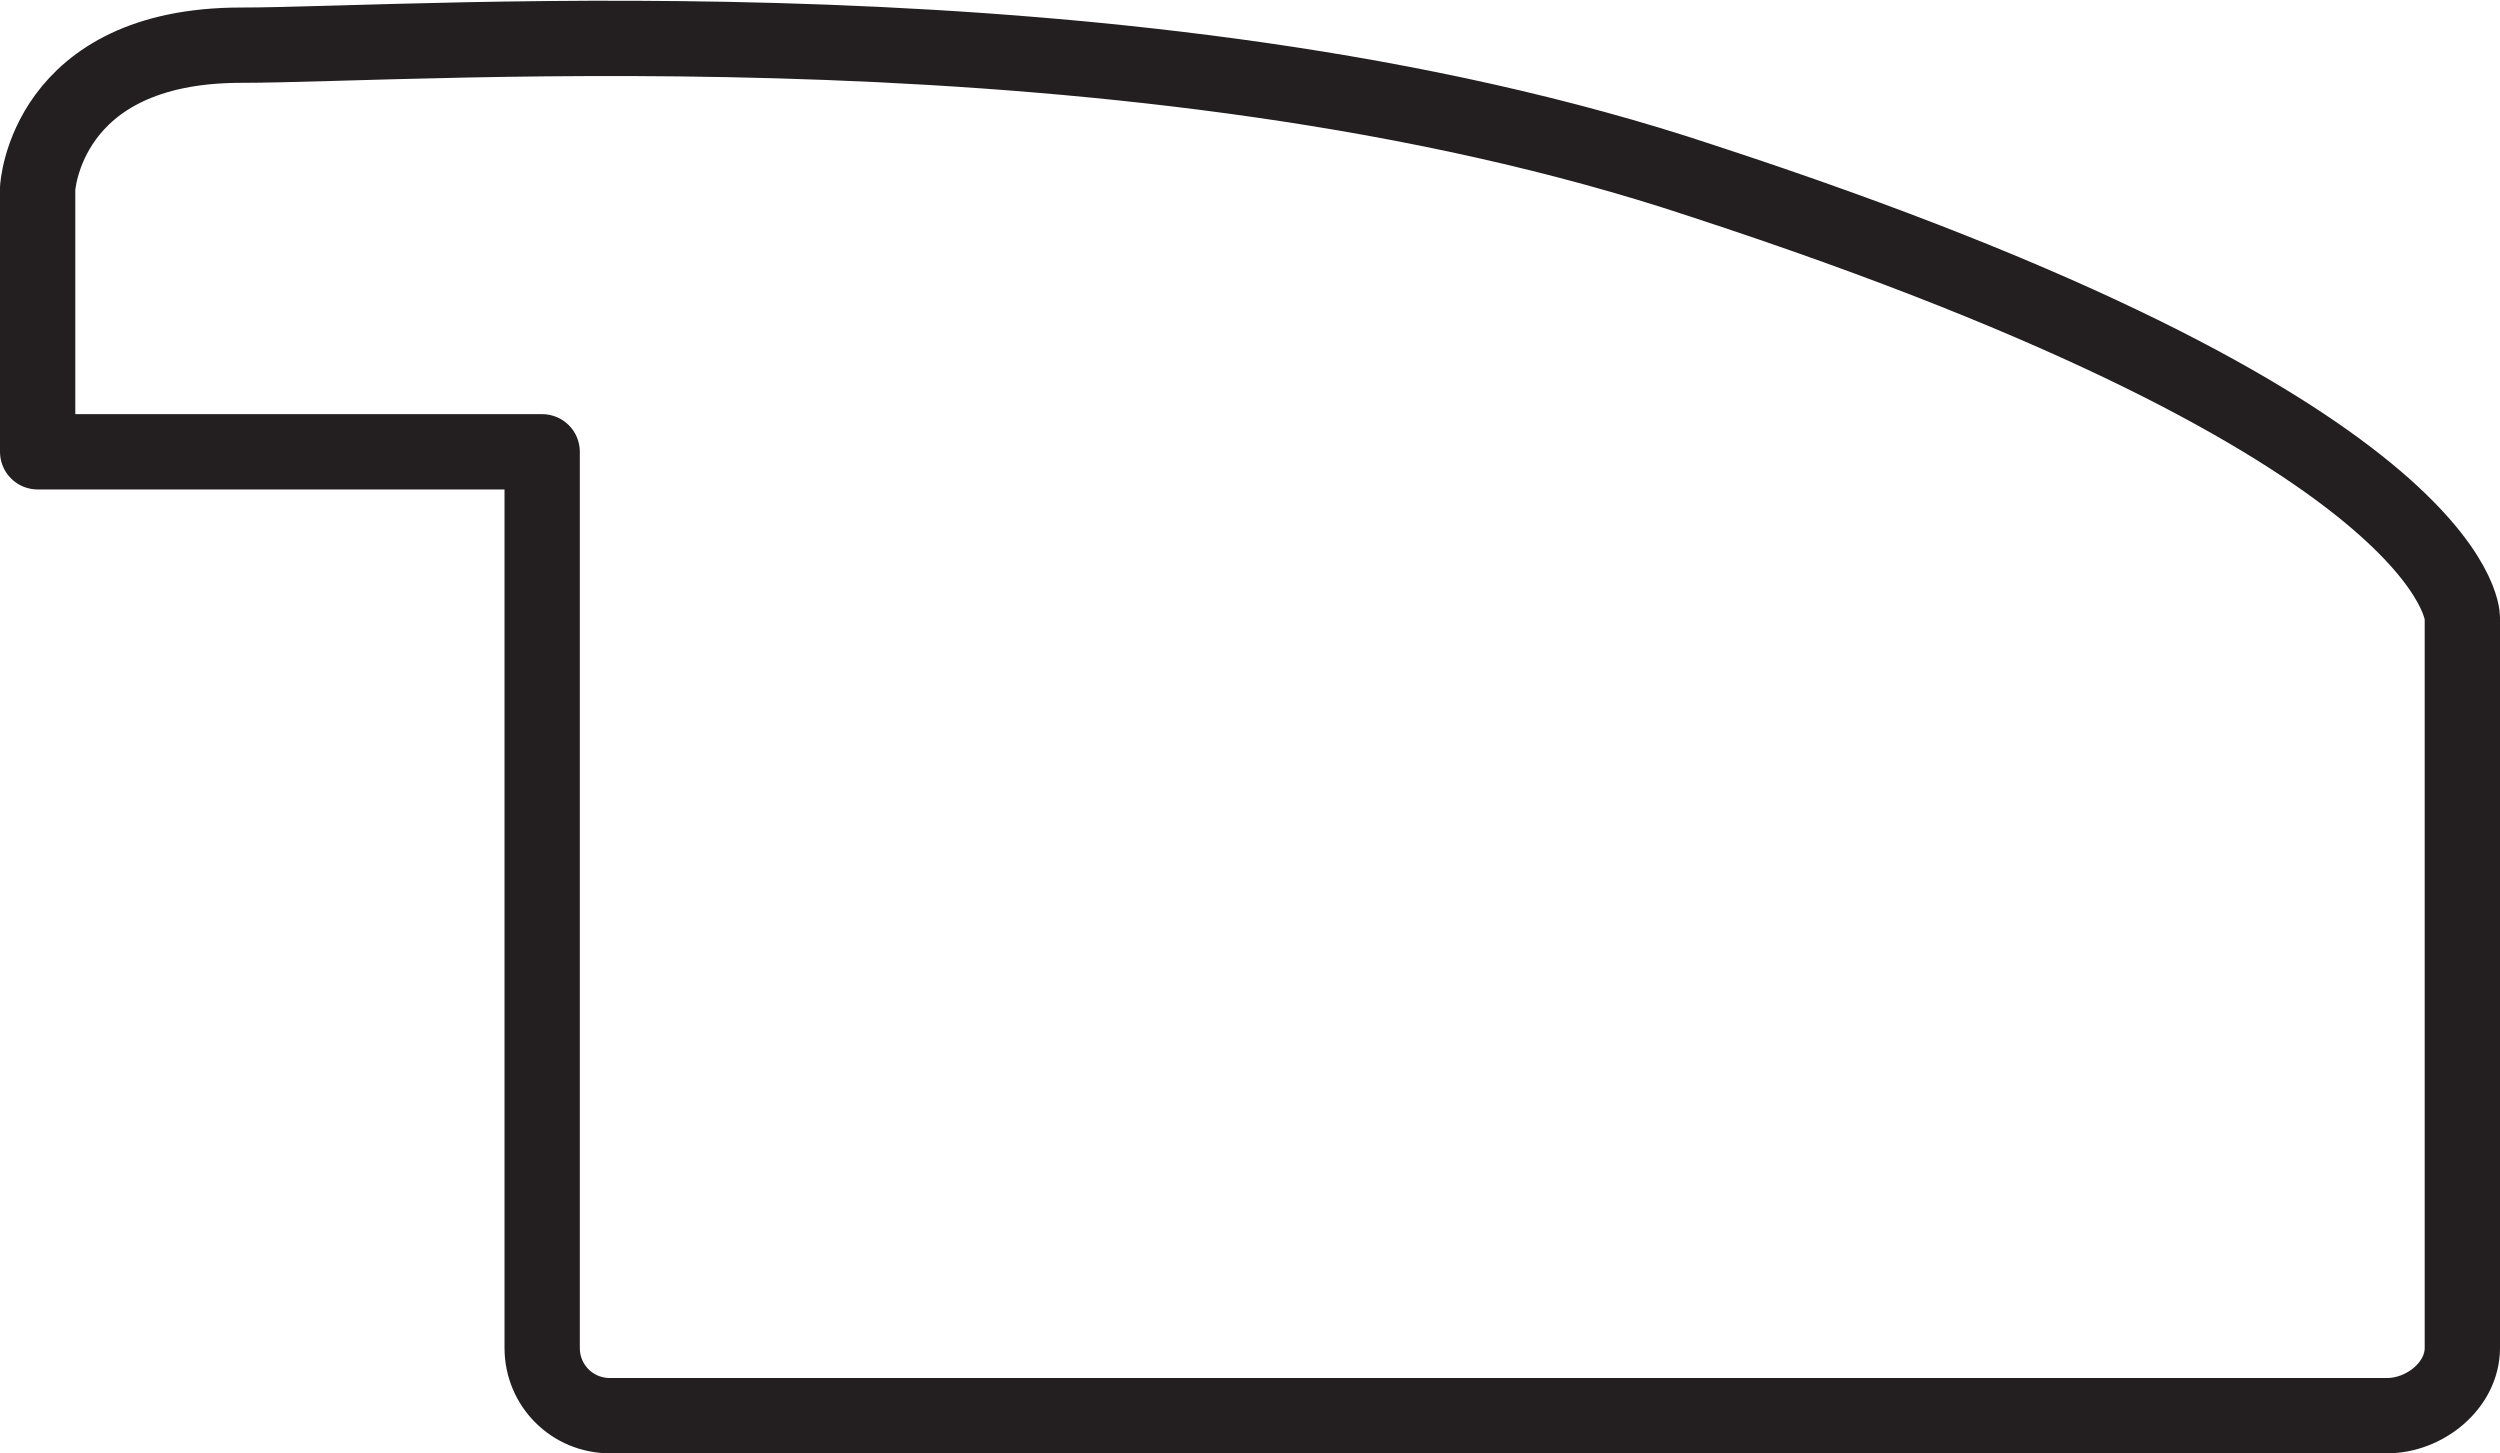
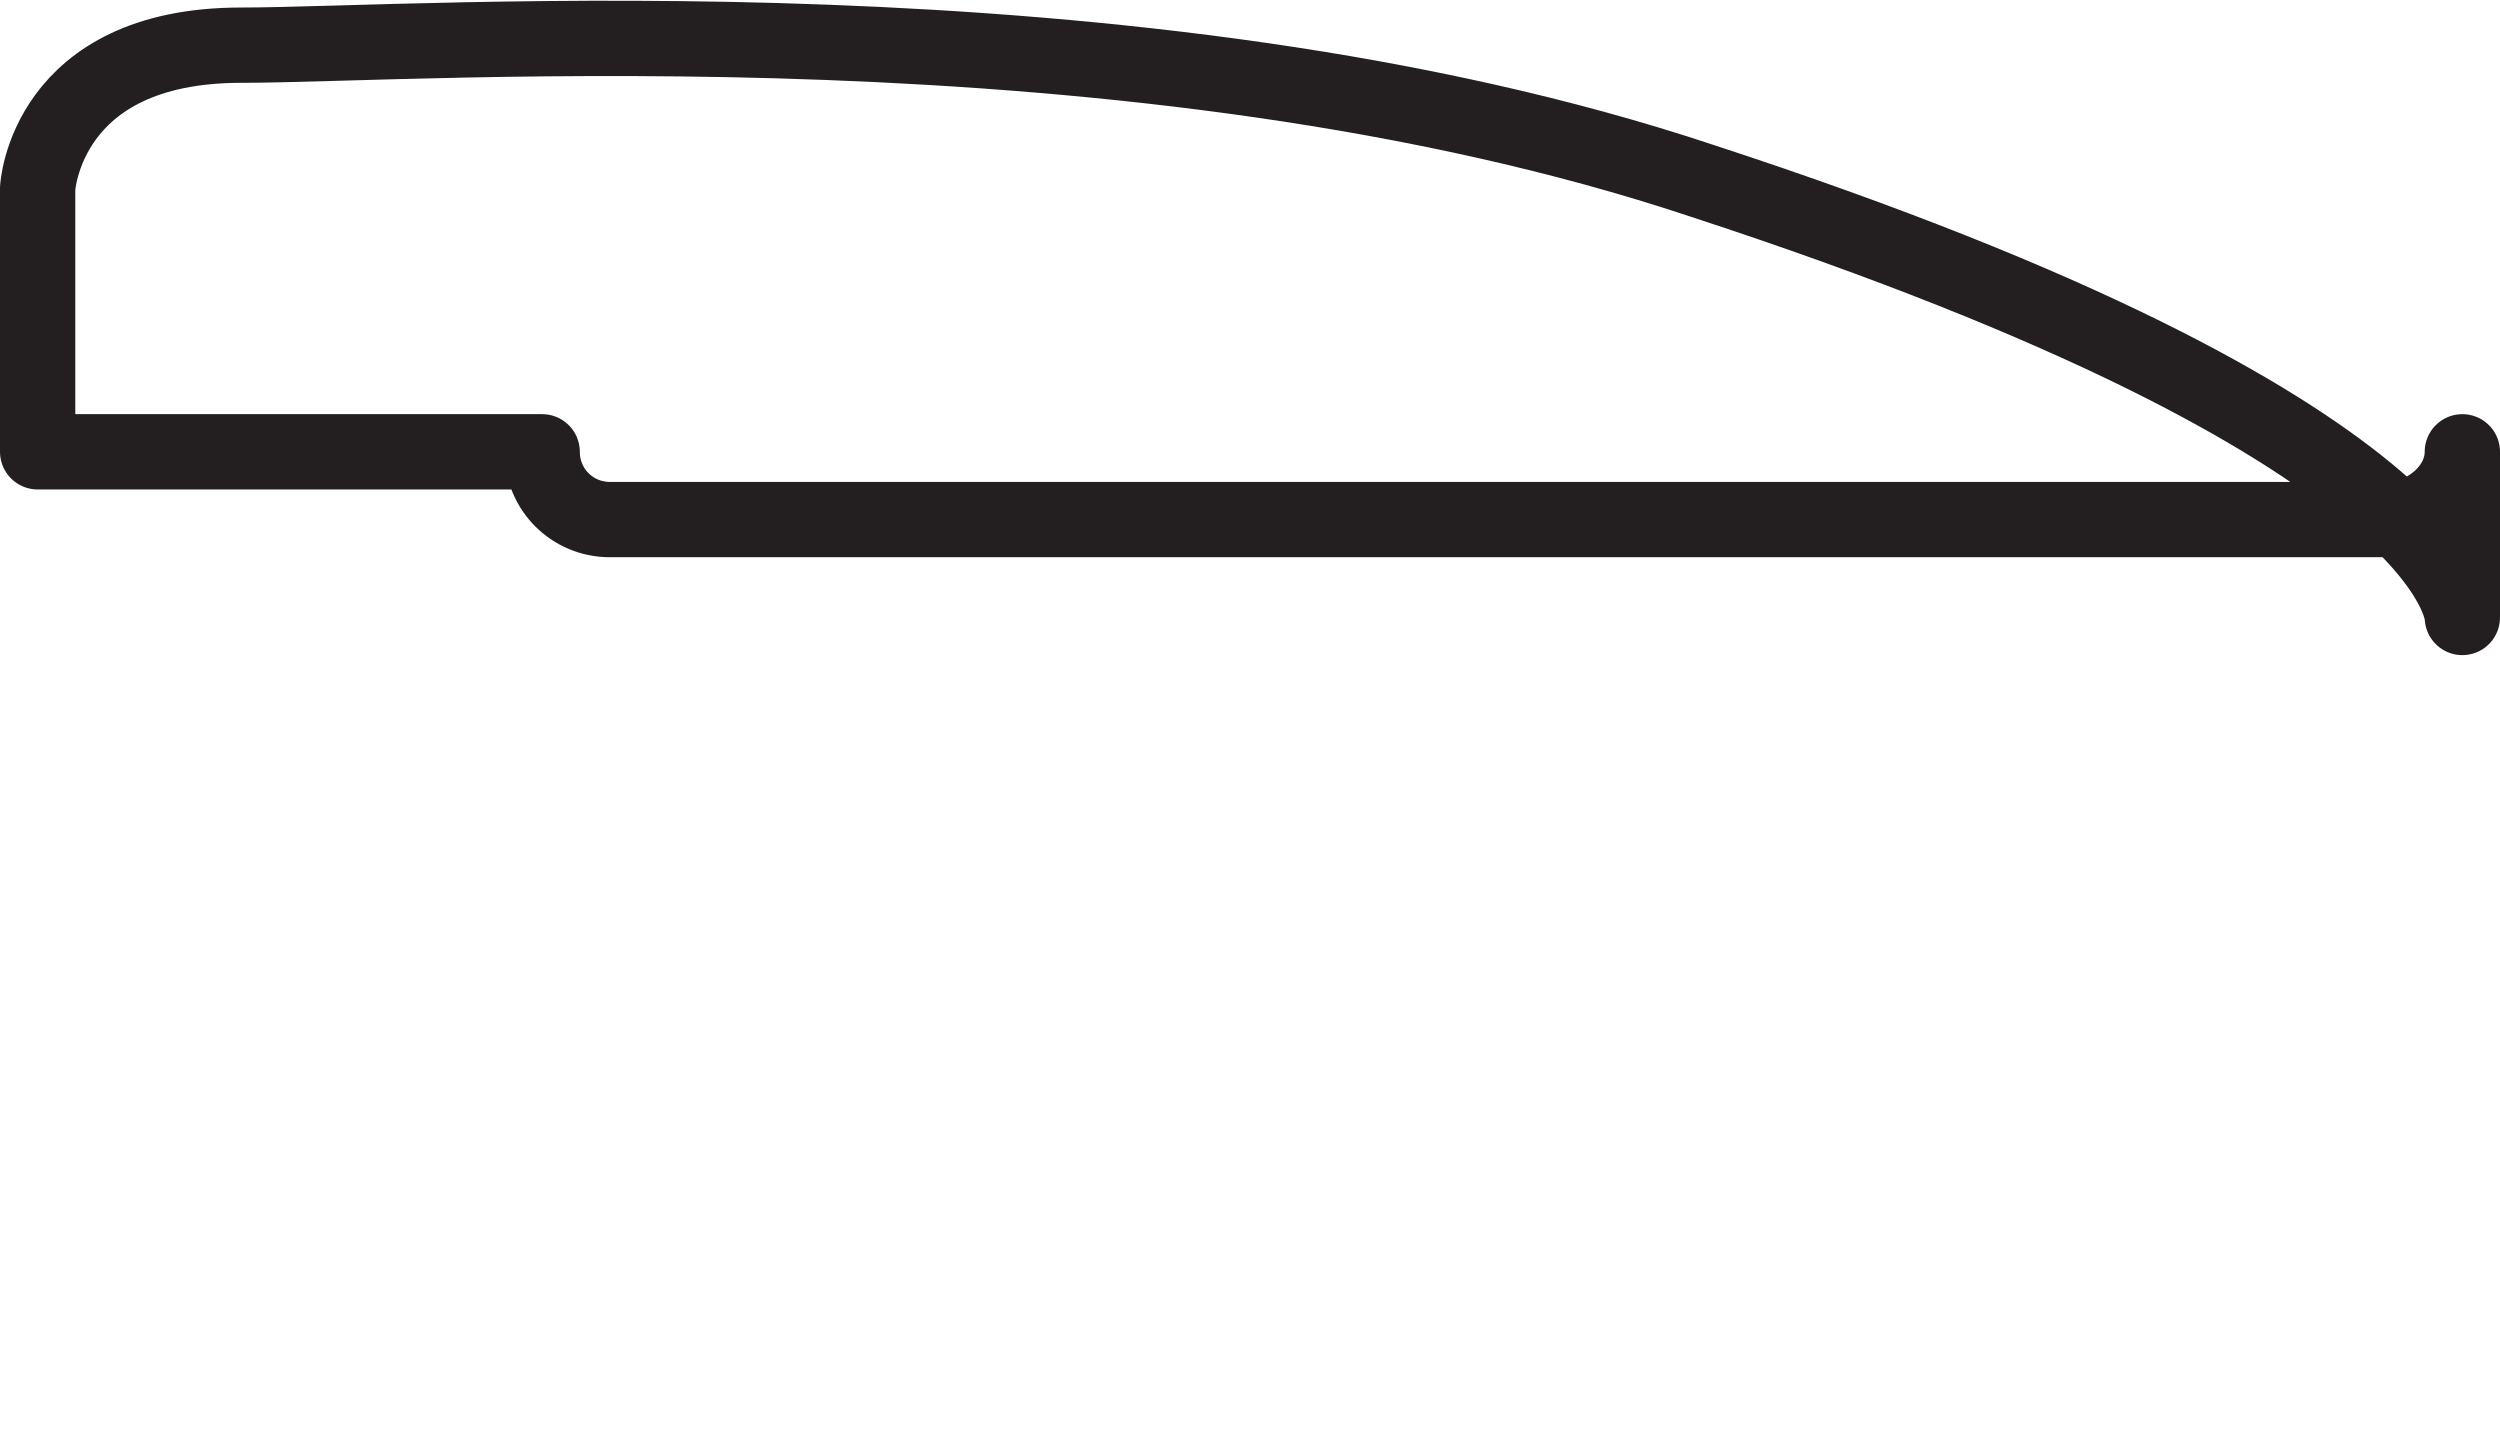
<svg xmlns="http://www.w3.org/2000/svg" id="Livello_1" x="0px" y="0px" viewBox="0 0 33.2 19.3" style="enable-background:new 0 0 33.2 19.3;" xml:space="preserve">
  <style type="text/css"> .st0{fill:none;stroke:#231F20;stroke-linecap:round;stroke-linejoin:round;} </style>
  <title>julian</title>
  <g>
    <g id="Livello_1-2">
-       <path class="st0" d="M7.2,6v11.9c0,0.5,0.4,0.9,0.9,0.9c0,0,0,0,0.1,0h23.5c0.5,0,1-0.4,1-0.9V8.2c0,0,0-2.5-10.1-5.8 C15.1-0.1,5.6,0.6,3.2,0.6c-2.6,0-2.7,1.9-2.7,1.9V6H7.2z" />
+       <path class="st0" d="M7.2,6c0,0.5,0.4,0.9,0.9,0.9c0,0,0,0,0.1,0h23.5c0.5,0,1-0.4,1-0.9V8.2c0,0,0-2.5-10.1-5.8 C15.1-0.1,5.6,0.6,3.2,0.6c-2.6,0-2.7,1.9-2.7,1.9V6H7.2z" />
    </g>
  </g>
</svg>